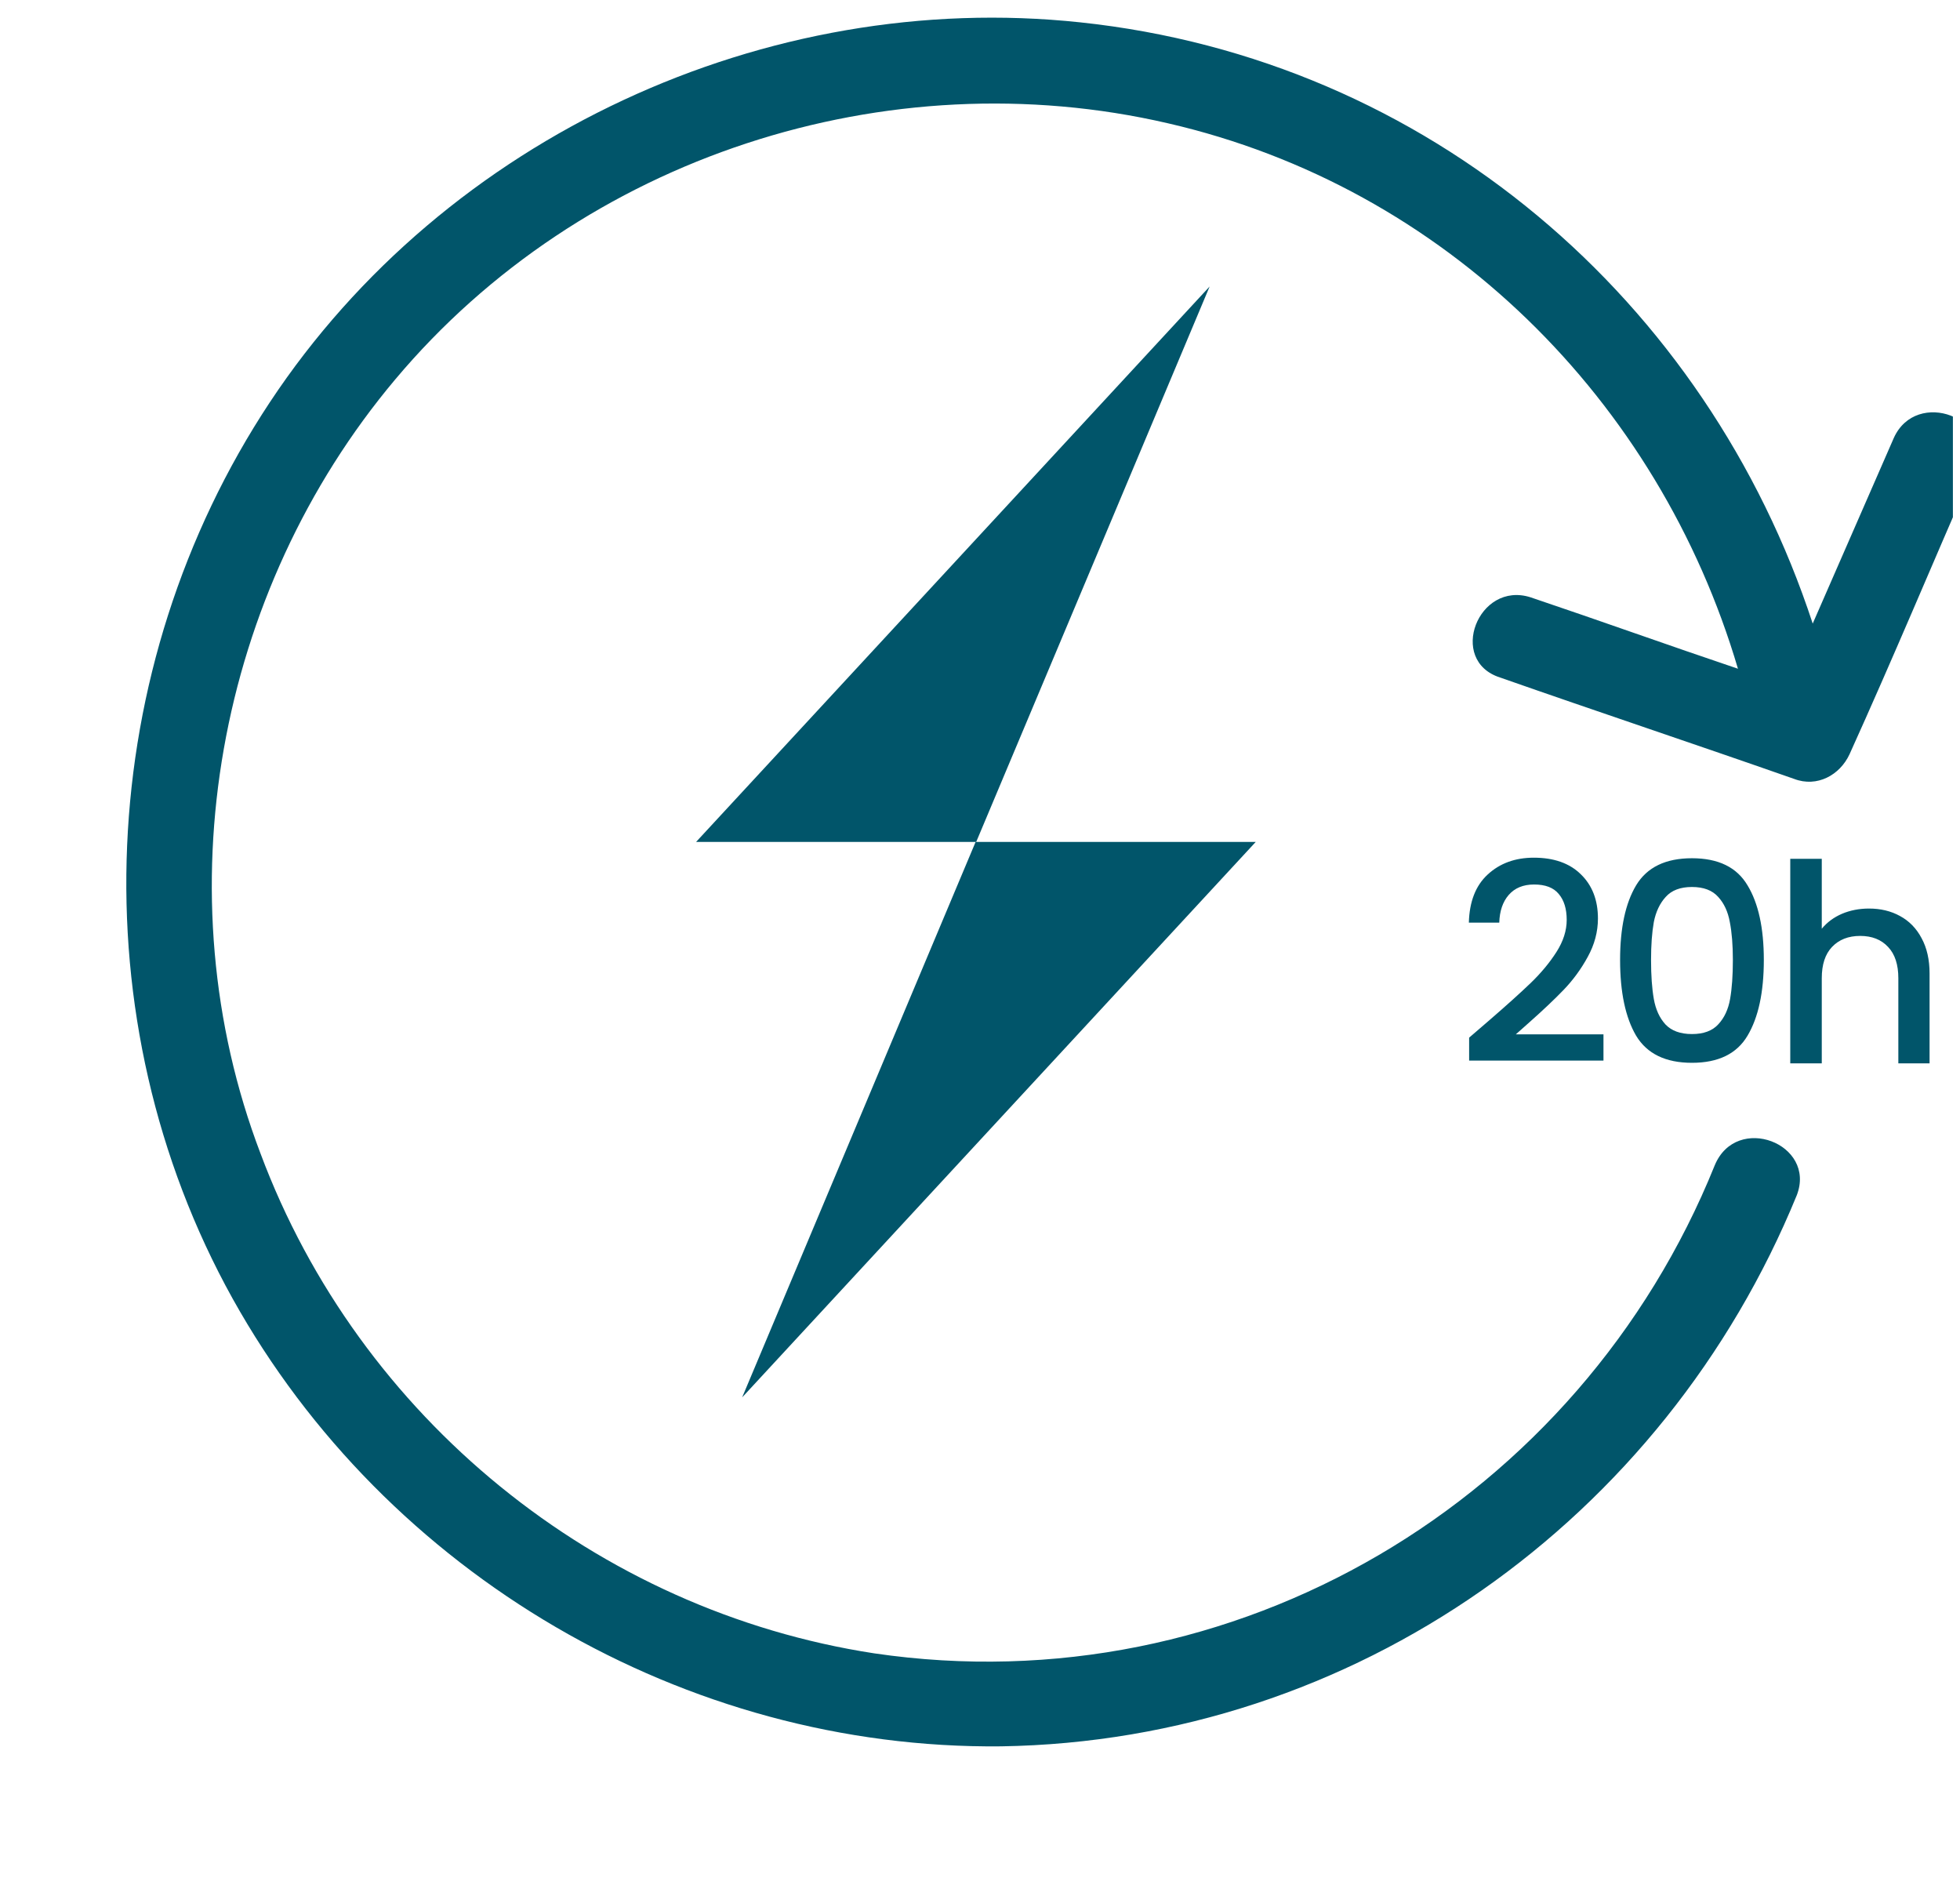
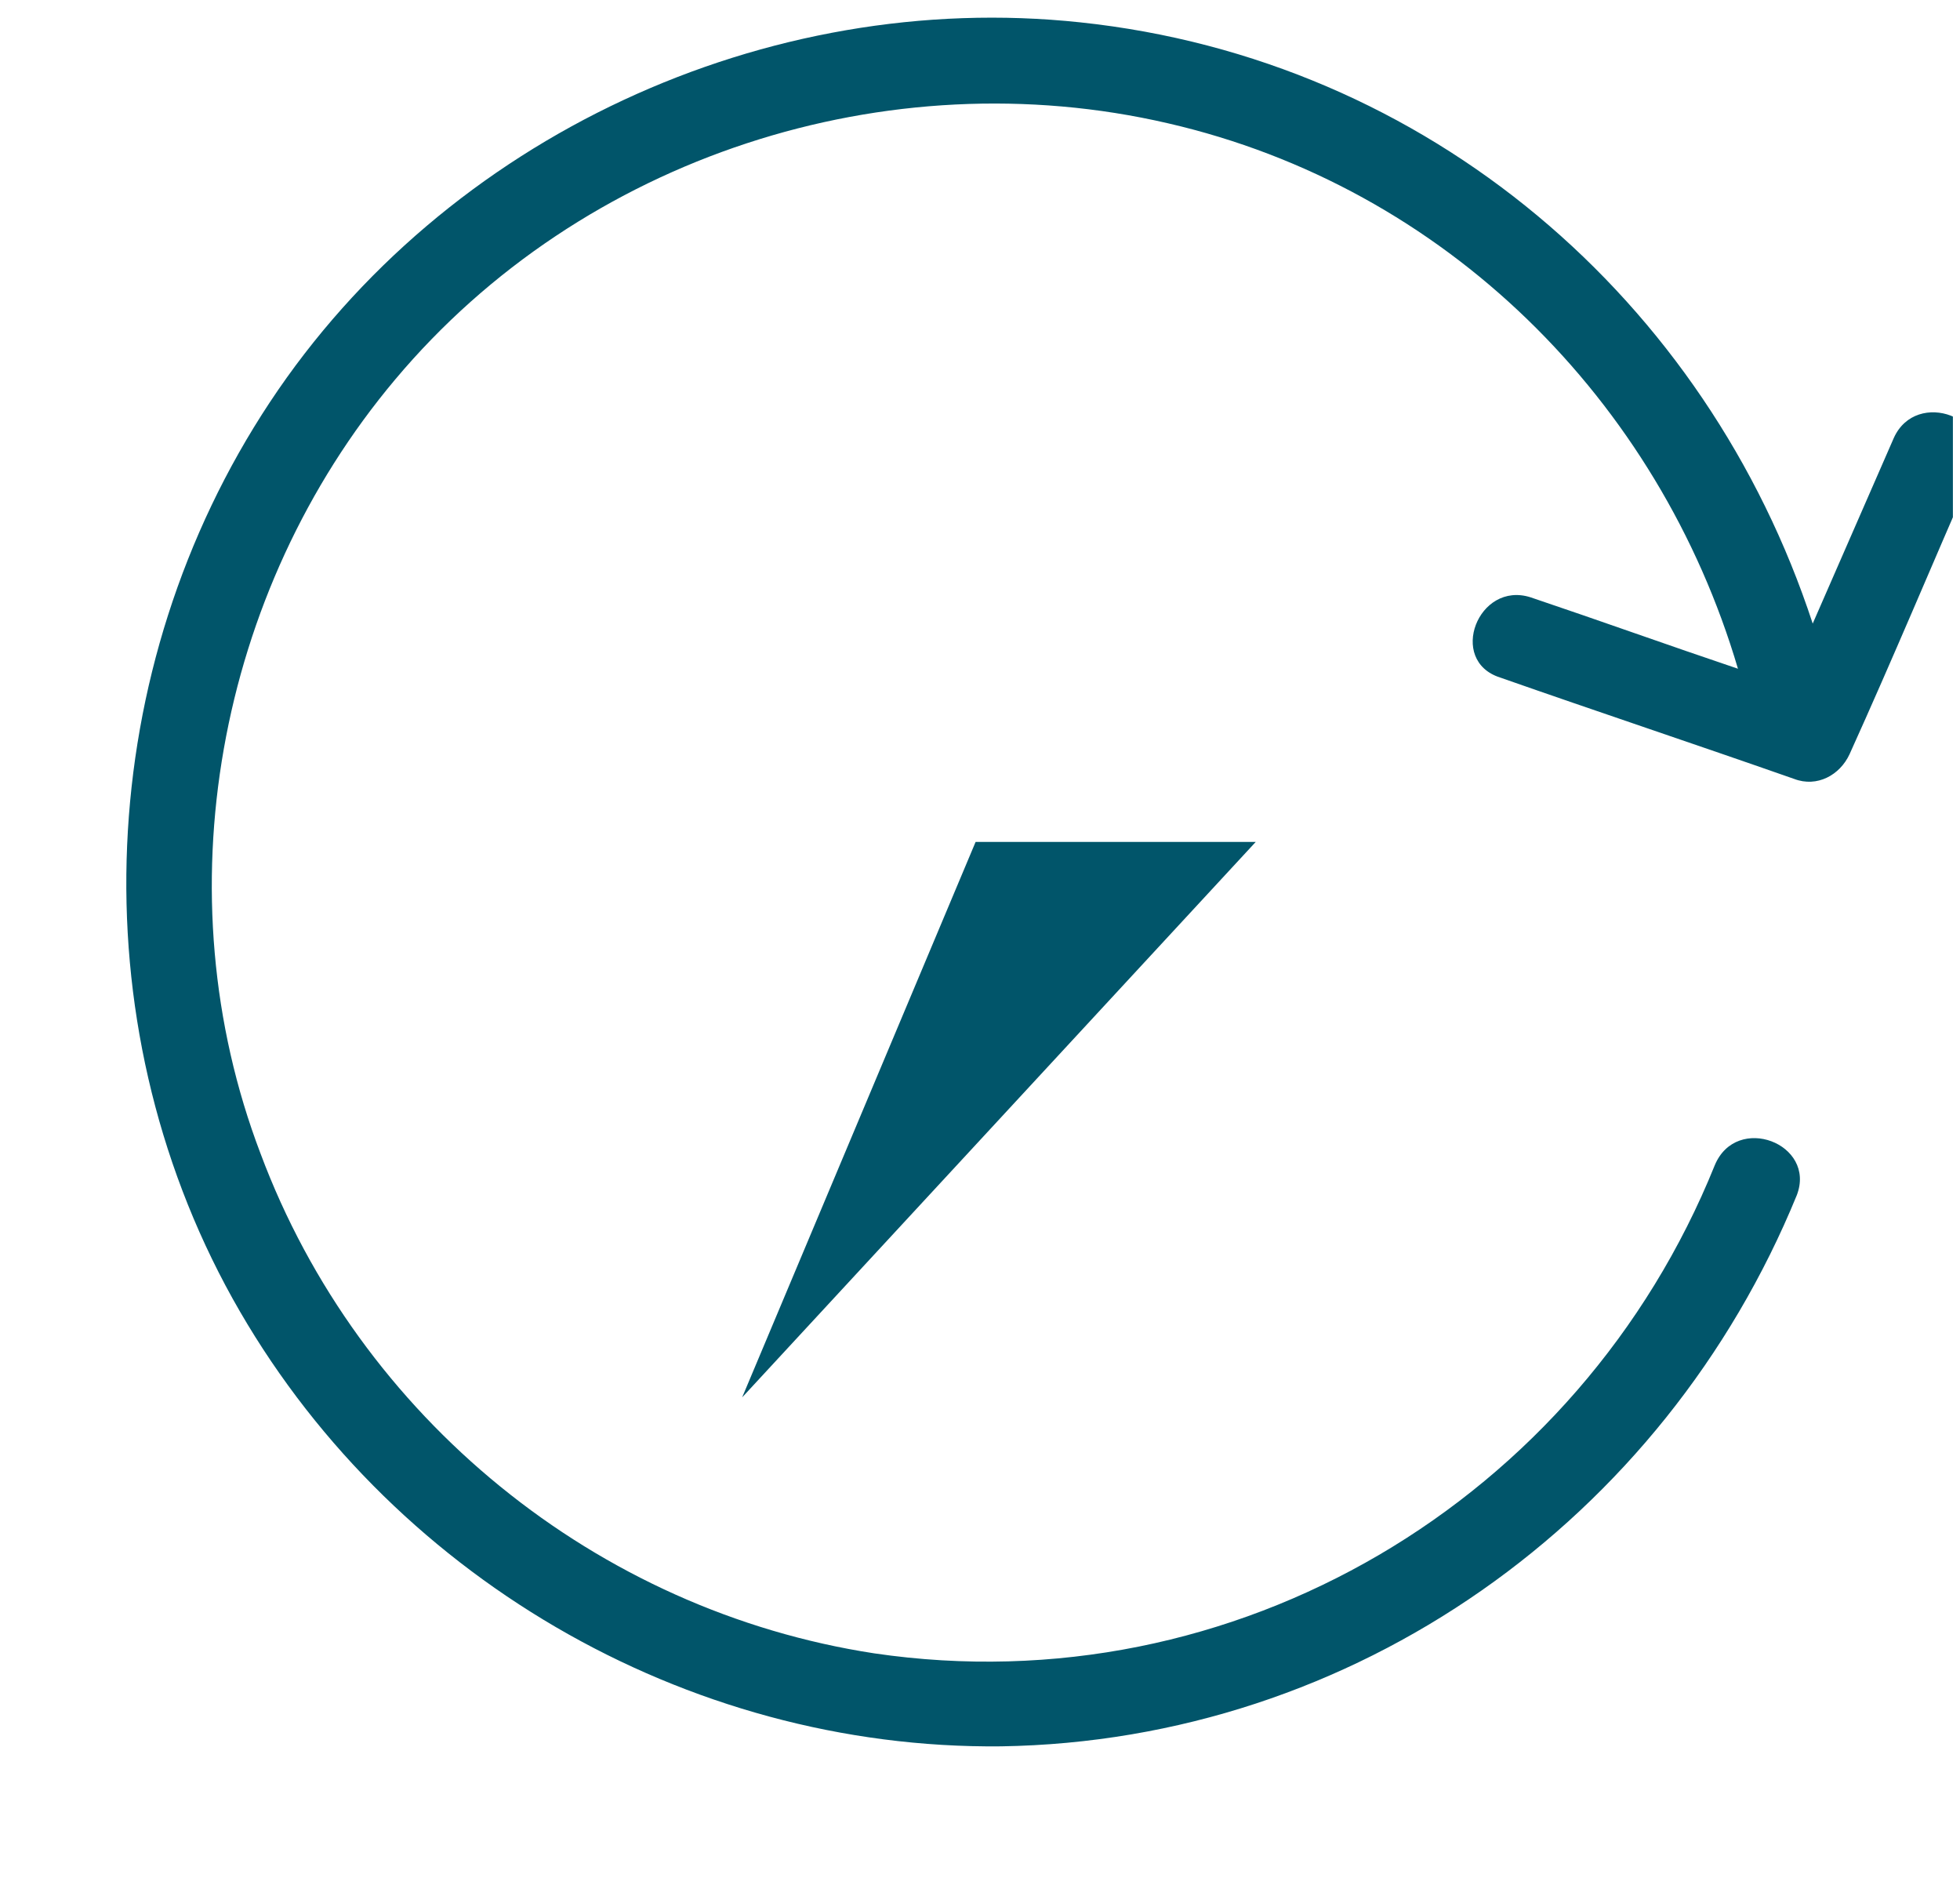
<svg xmlns="http://www.w3.org/2000/svg" width="156" height="150" viewBox="0 0 156 150" fill="none">
  <g clip-path="url(#clip0_492_70)">
    <g clip-path="url(#clip1_492_70)">
      <path d="M143.012 95.111C132.436 120.96 107.797 138.537 79.679 138.975C54.503 139.237 30.735 125.281 18.518 103.351C6.16 81.107 7.49 53.146 21.482 32.005C35.475 10.863 61.011 -0.884 85.98 1.779C113.714 4.719 135.857 23.928 144.277 49.625C146.428 44.703 148.578 39.782 150.728 34.861C152.529 30.851 158.903 33.298 157.103 37.308C153.834 44.804 150.635 52.457 147.208 60.023C146.439 61.686 144.619 62.685 142.797 61.986C134.97 59.243 127.212 56.657 119.384 53.913C115.199 52.568 117.646 46.193 121.831 47.538C127.382 49.408 132.776 51.348 138.327 53.218C132.028 31.862 115.034 14.89 92.953 9.81C70.644 4.642 46.366 12.432 31.443 30.212C17.255 47.099 12.859 71.141 20.734 91.795C28.591 112.834 47.51 128.194 69.59 131.576C98.27 135.794 125.712 119.424 136.48 92.734C138.21 88.566 144.585 91.013 143.012 95.111Z" fill="#01556A" />
-       <path d="M118.515 81.213C119.923 79.996 121.03 78.998 121.837 78.221C122.658 77.429 123.34 76.608 123.883 75.757C124.425 74.906 124.697 74.055 124.697 73.205C124.697 72.325 124.484 71.635 124.059 71.137C123.648 70.638 122.995 70.389 122.101 70.389C121.235 70.389 120.561 70.668 120.077 71.225C119.607 71.767 119.358 72.501 119.329 73.425L116.909 73.425C116.953 71.753 117.451 70.477 118.405 69.597C119.373 68.702 120.597 68.255 122.079 68.255C123.677 68.255 124.924 68.695 125.819 69.575C126.728 70.455 127.183 71.628 127.183 73.095C127.183 74.151 126.911 75.17 126.369 76.153C125.841 77.121 125.203 77.993 124.455 78.771C123.721 79.534 122.783 80.421 121.639 81.433L120.649 82.313L127.623 82.313L127.623 84.403L116.931 84.403L116.931 82.577L118.515 81.213ZM128.946 76.395C128.946 73.858 129.371 71.877 130.222 70.455C131.087 69.017 132.569 68.299 134.666 68.299C136.763 68.299 138.237 69.017 139.088 70.455C139.953 71.877 140.386 73.858 140.386 76.395C140.386 78.962 139.953 80.971 139.088 82.423C138.237 83.86 136.763 84.579 134.666 84.579C132.569 84.579 131.087 83.86 130.222 82.423C129.371 80.971 128.946 78.962 128.946 76.395ZM137.922 76.395C137.922 75.207 137.841 74.202 137.68 73.381C137.533 72.559 137.225 71.892 136.756 71.379C136.287 70.851 135.59 70.587 134.666 70.587C133.742 70.587 133.045 70.851 132.576 71.379C132.107 71.892 131.791 72.559 131.63 73.381C131.483 74.202 131.41 75.207 131.41 76.395C131.41 77.627 131.483 78.661 131.63 79.497C131.777 80.333 132.085 81.007 132.554 81.521C133.038 82.034 133.742 82.291 134.666 82.291C135.59 82.291 136.287 82.034 136.756 81.521C137.24 81.007 137.555 80.333 137.702 79.497C137.849 78.661 137.922 77.627 137.922 76.395ZM148.76 72.303C149.684 72.303 150.505 72.501 151.224 72.897C151.957 73.293 152.529 73.879 152.94 74.657C153.365 75.434 153.578 76.373 153.578 77.473L153.578 84.623L151.092 84.623L151.092 77.847C151.092 76.761 150.82 75.933 150.278 75.361C149.735 74.774 148.994 74.481 148.056 74.481C147.117 74.481 146.369 74.774 145.812 75.361C145.269 75.933 144.998 76.761 144.998 77.847L144.998 84.623L142.49 84.623L142.49 68.343L144.998 68.343L144.998 73.909C145.423 73.395 145.958 72.999 146.604 72.721C147.264 72.442 147.982 72.303 148.76 72.303Z" fill="#01556A" />
    </g>
-     <path d="M55.402 67.002H77.697L96.277 22.8L55.402 67.002Z" fill="#01556A" />
    <path d="M99.945 67.002H77.65L59.07 111.204L99.945 67.002Z" fill="#01556A" />
  </g>
  <defs>
    <clipPath id="clip0_492_70">
      <rect width="155.435" height="150" fill="white" />
    </clipPath>
    <clipPath id="clip1_492_70">
      <rect width="139.671" height="155.19" fill="white" transform="matrix(0.407 0.914 0.914 -0.407 -12.535 34.881)" />
    </clipPath>
  </defs>
</svg>